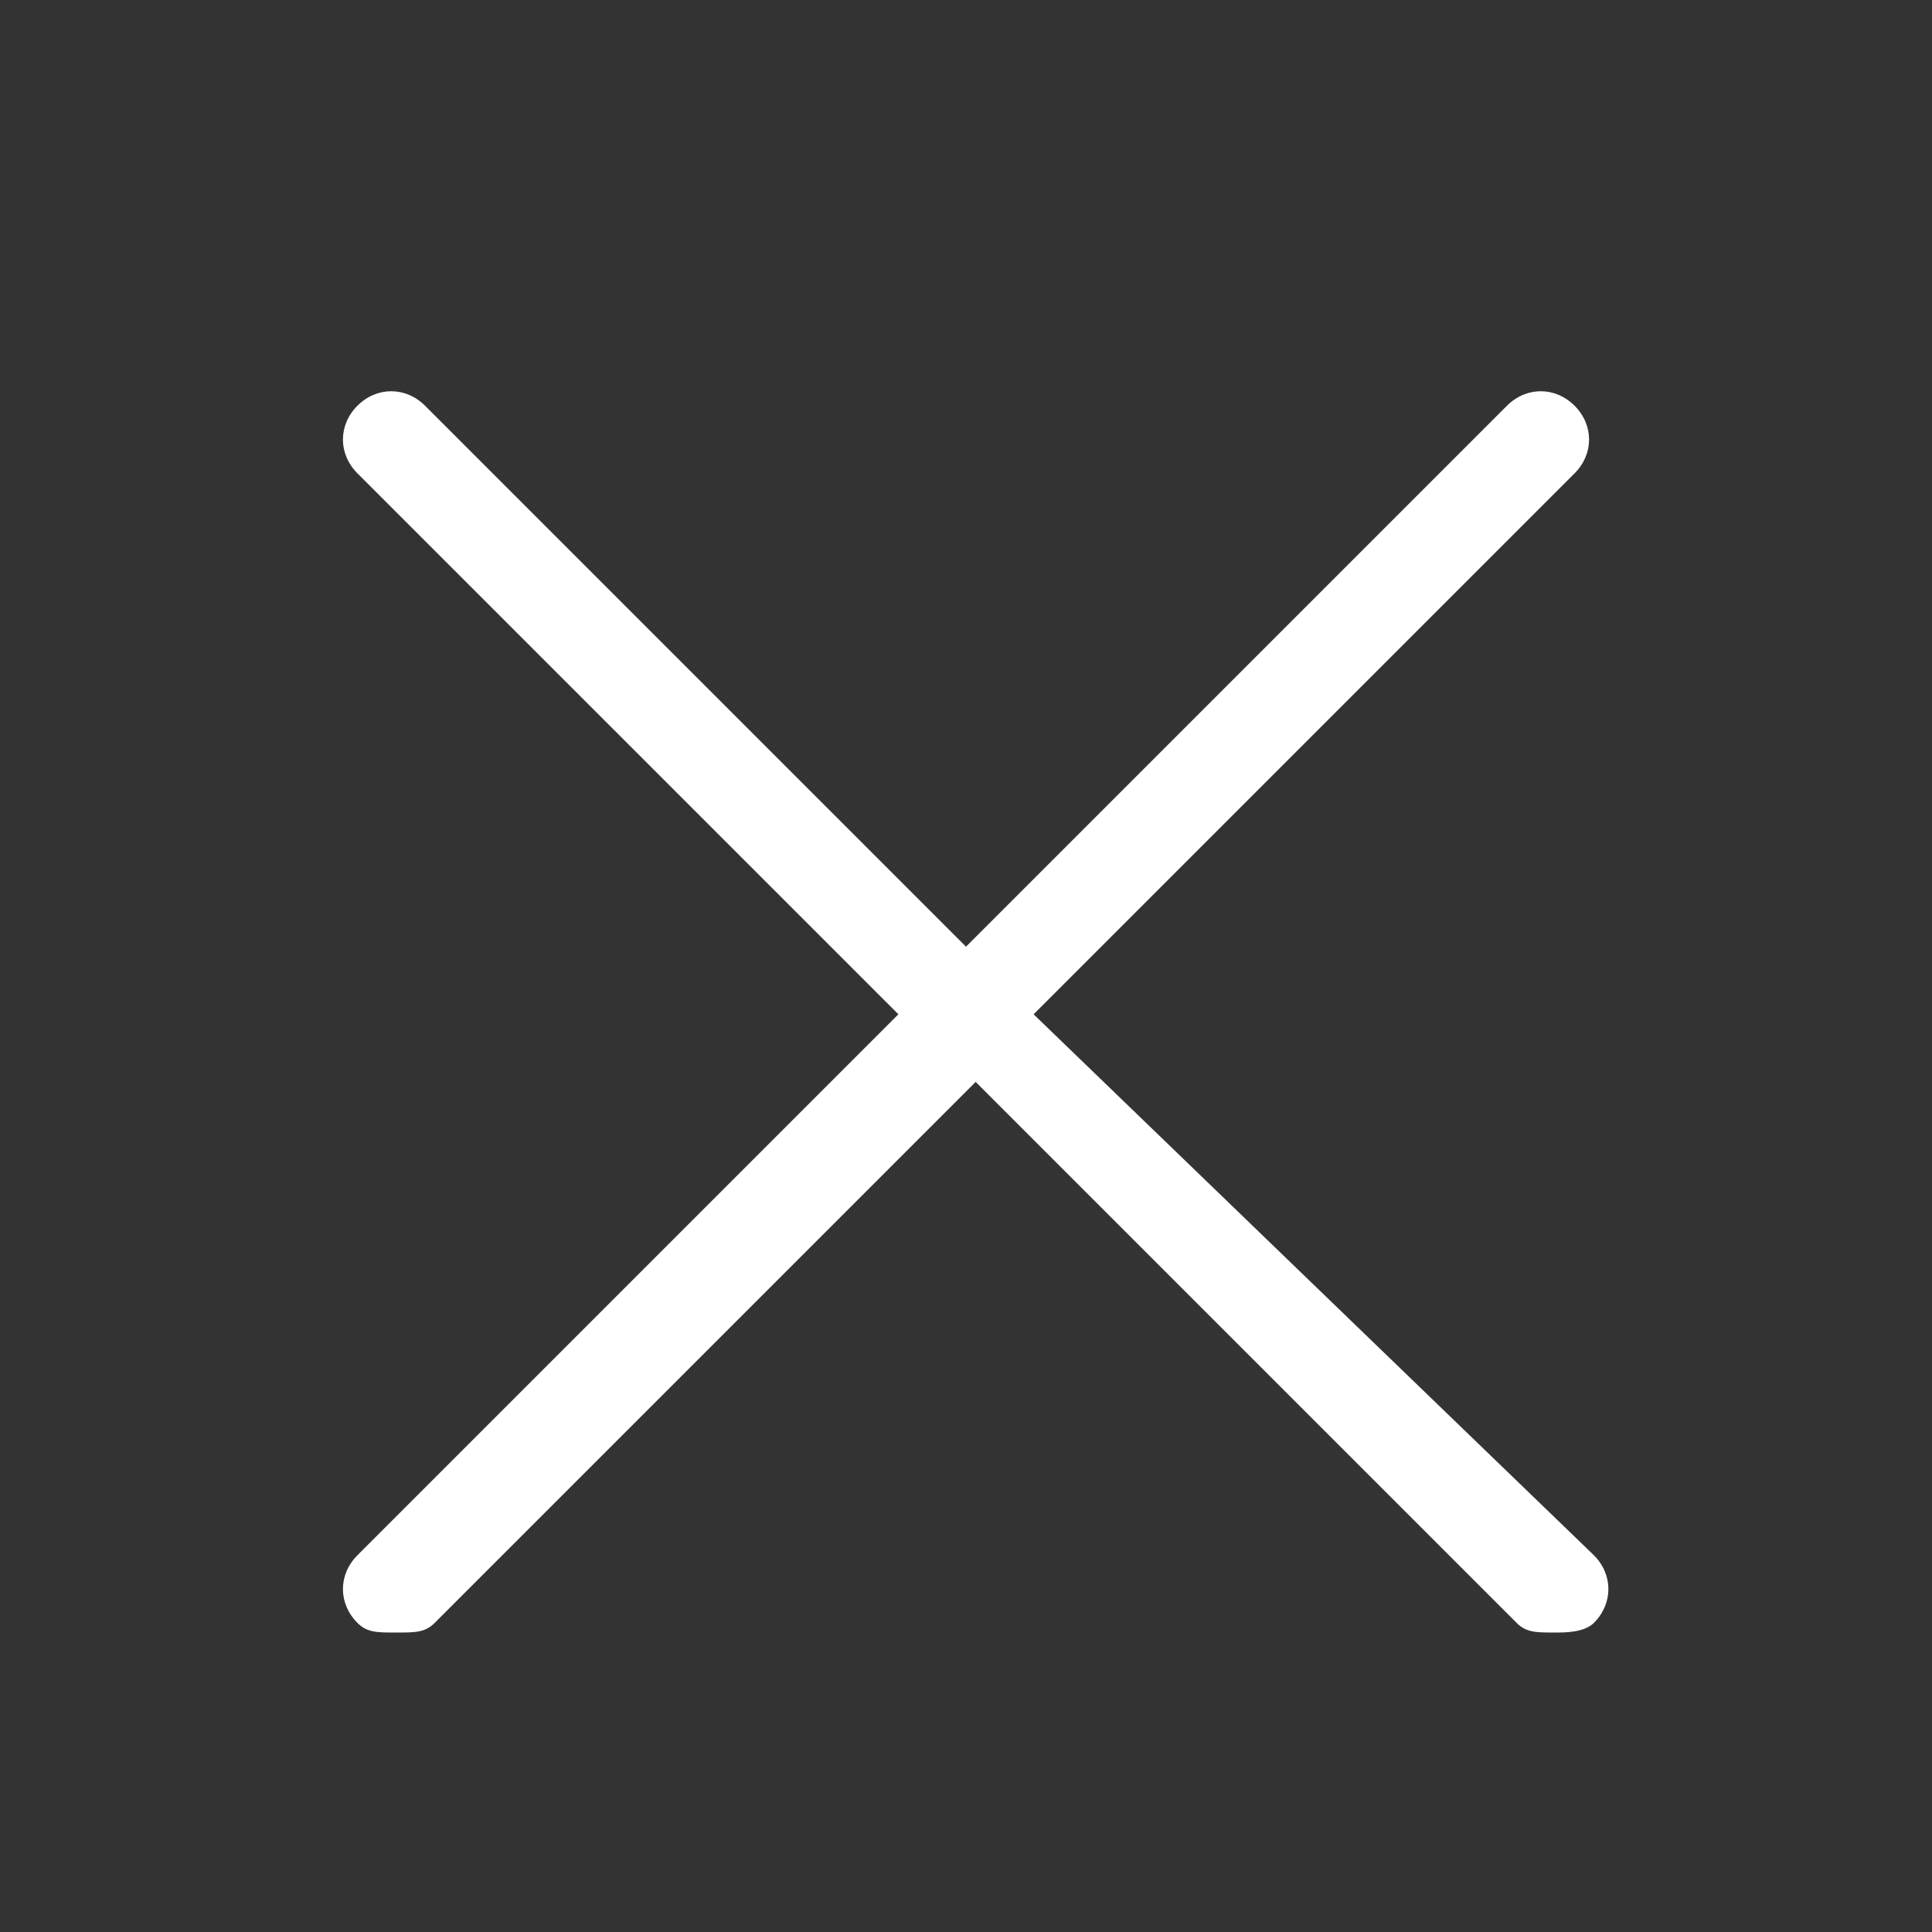
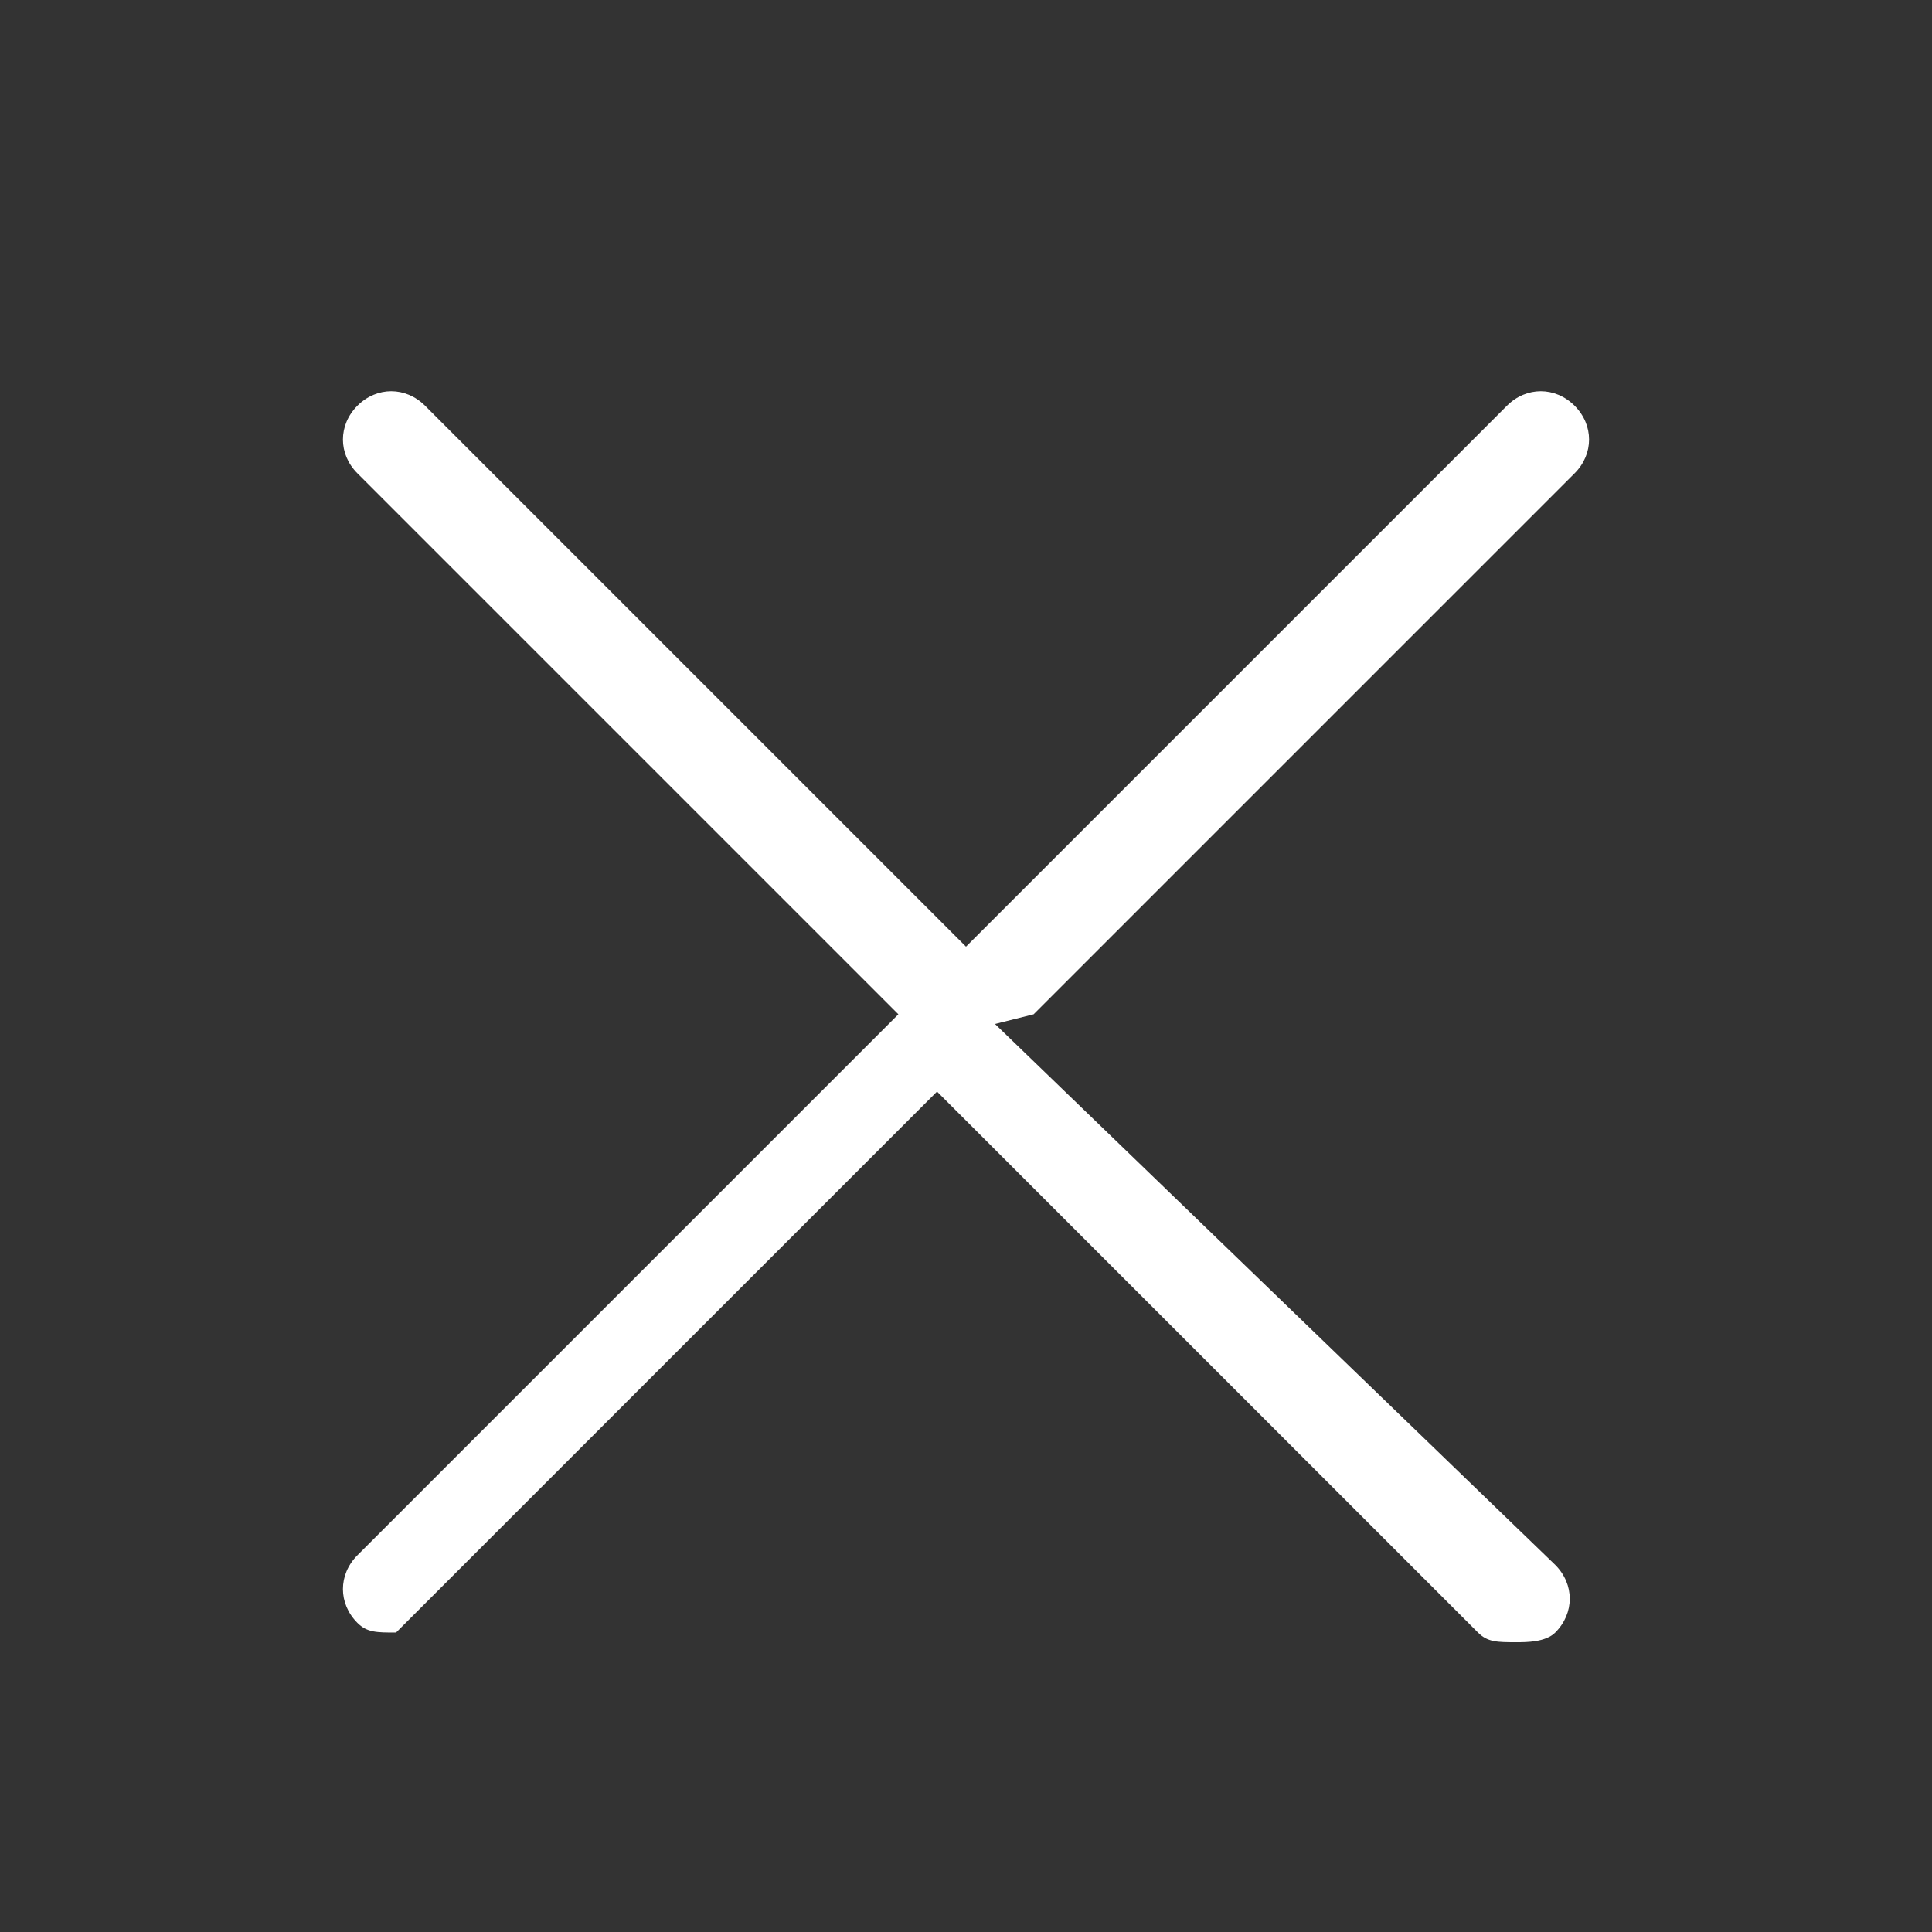
<svg xmlns="http://www.w3.org/2000/svg" id="Layer_1" viewBox="-295 387 20 20">
  <rect x="-295" y="387" width="20" height="20" fill="#333333" stroke="none" />
  <style>.st0{fill:#fff}</style>
-   <path class="st0" d="M-284.3 397.5l5.6-5.6c.2-.2.2-.5 0-.7s-.5-.2-.7 0l-5.6 5.6-5.6-5.6c-.2-.2-.5-.2-.7 0s-.2.5 0 .7l5.6 5.6-5.6 5.6c-.2.2-.2.5 0 .7.1.1.2.1.4.1s.3 0 .4-.1l5.6-5.6 5.6 5.6c.1.1.2.1.4.1.1 0 .3 0 .4-.1.2-.2.2-.5 0-.7l-5.8-5.6z" />
+   <path class="st0" d="M-284.3 397.5l5.6-5.6c.2-.2.2-.5 0-.7s-.5-.2-.7 0l-5.6 5.6-5.6-5.6c-.2-.2-.5-.2-.7 0s-.2.5 0 .7l5.6 5.6-5.6 5.6c-.2.2-.2.5 0 .7.1.1.2.1.4.1l5.6-5.6 5.6 5.6c.1.1.2.1.4.1.1 0 .3 0 .4-.1.2-.2.2-.5 0-.7l-5.8-5.6z" />
</svg>